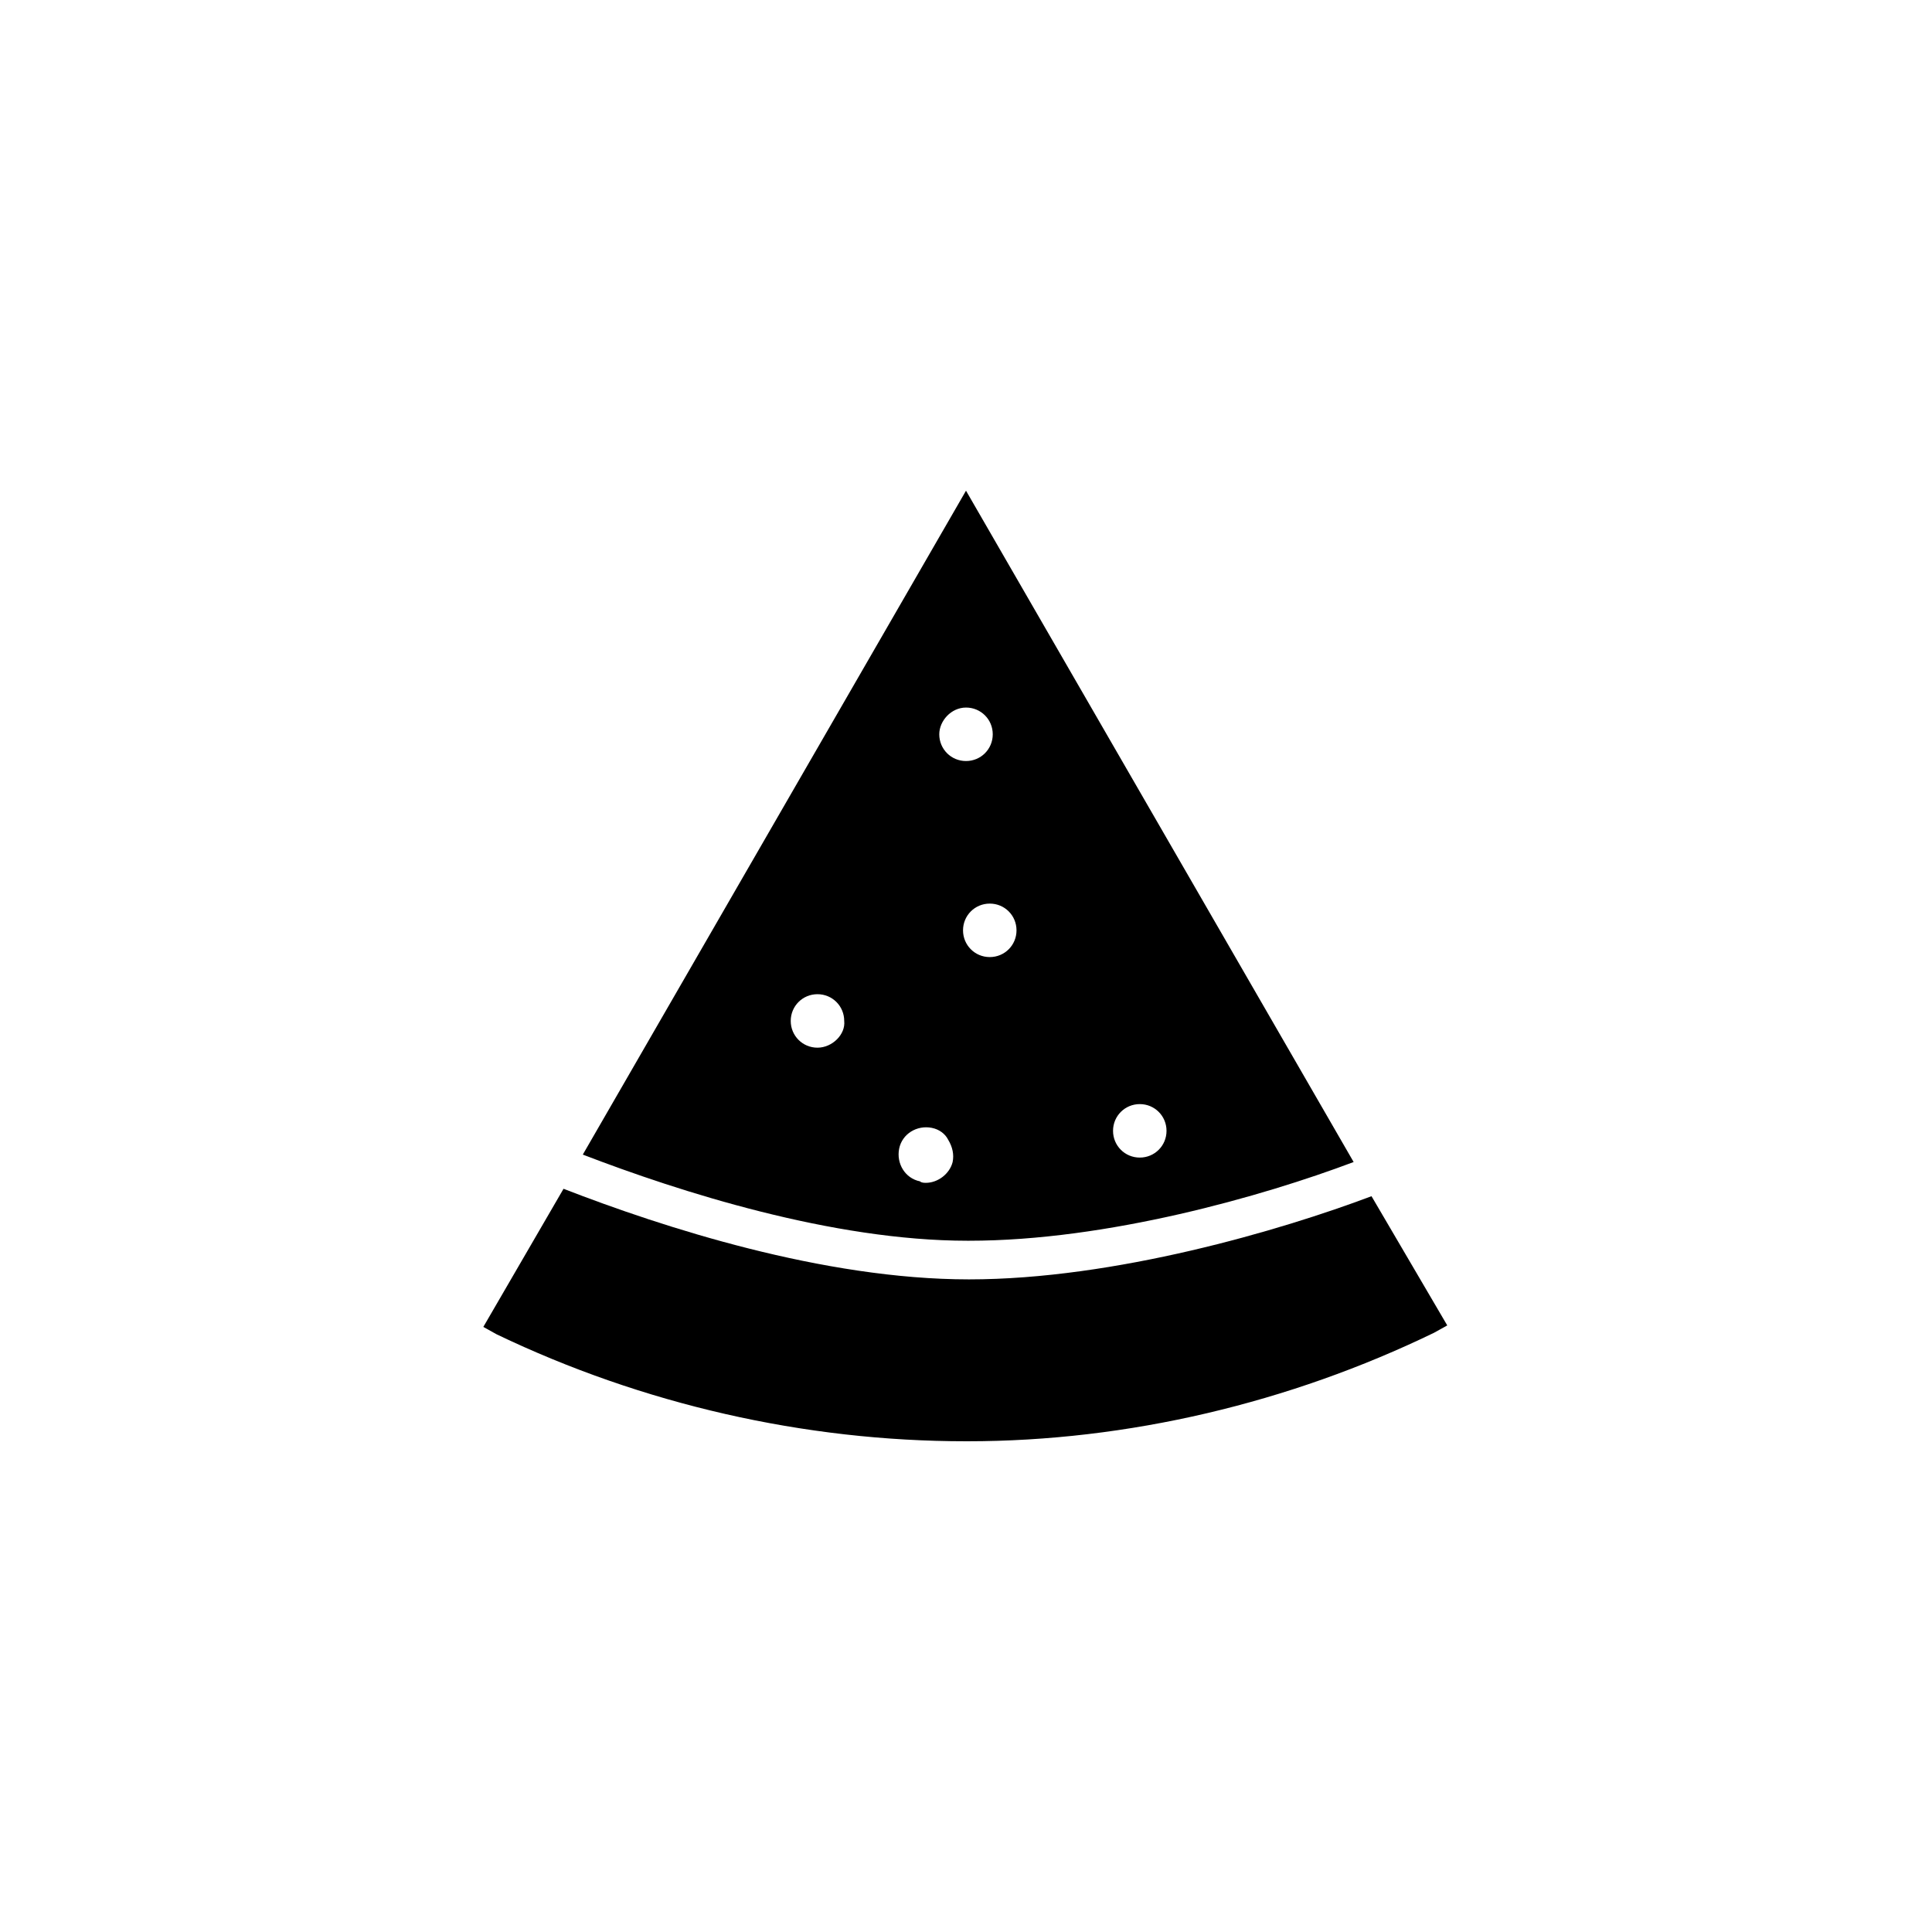
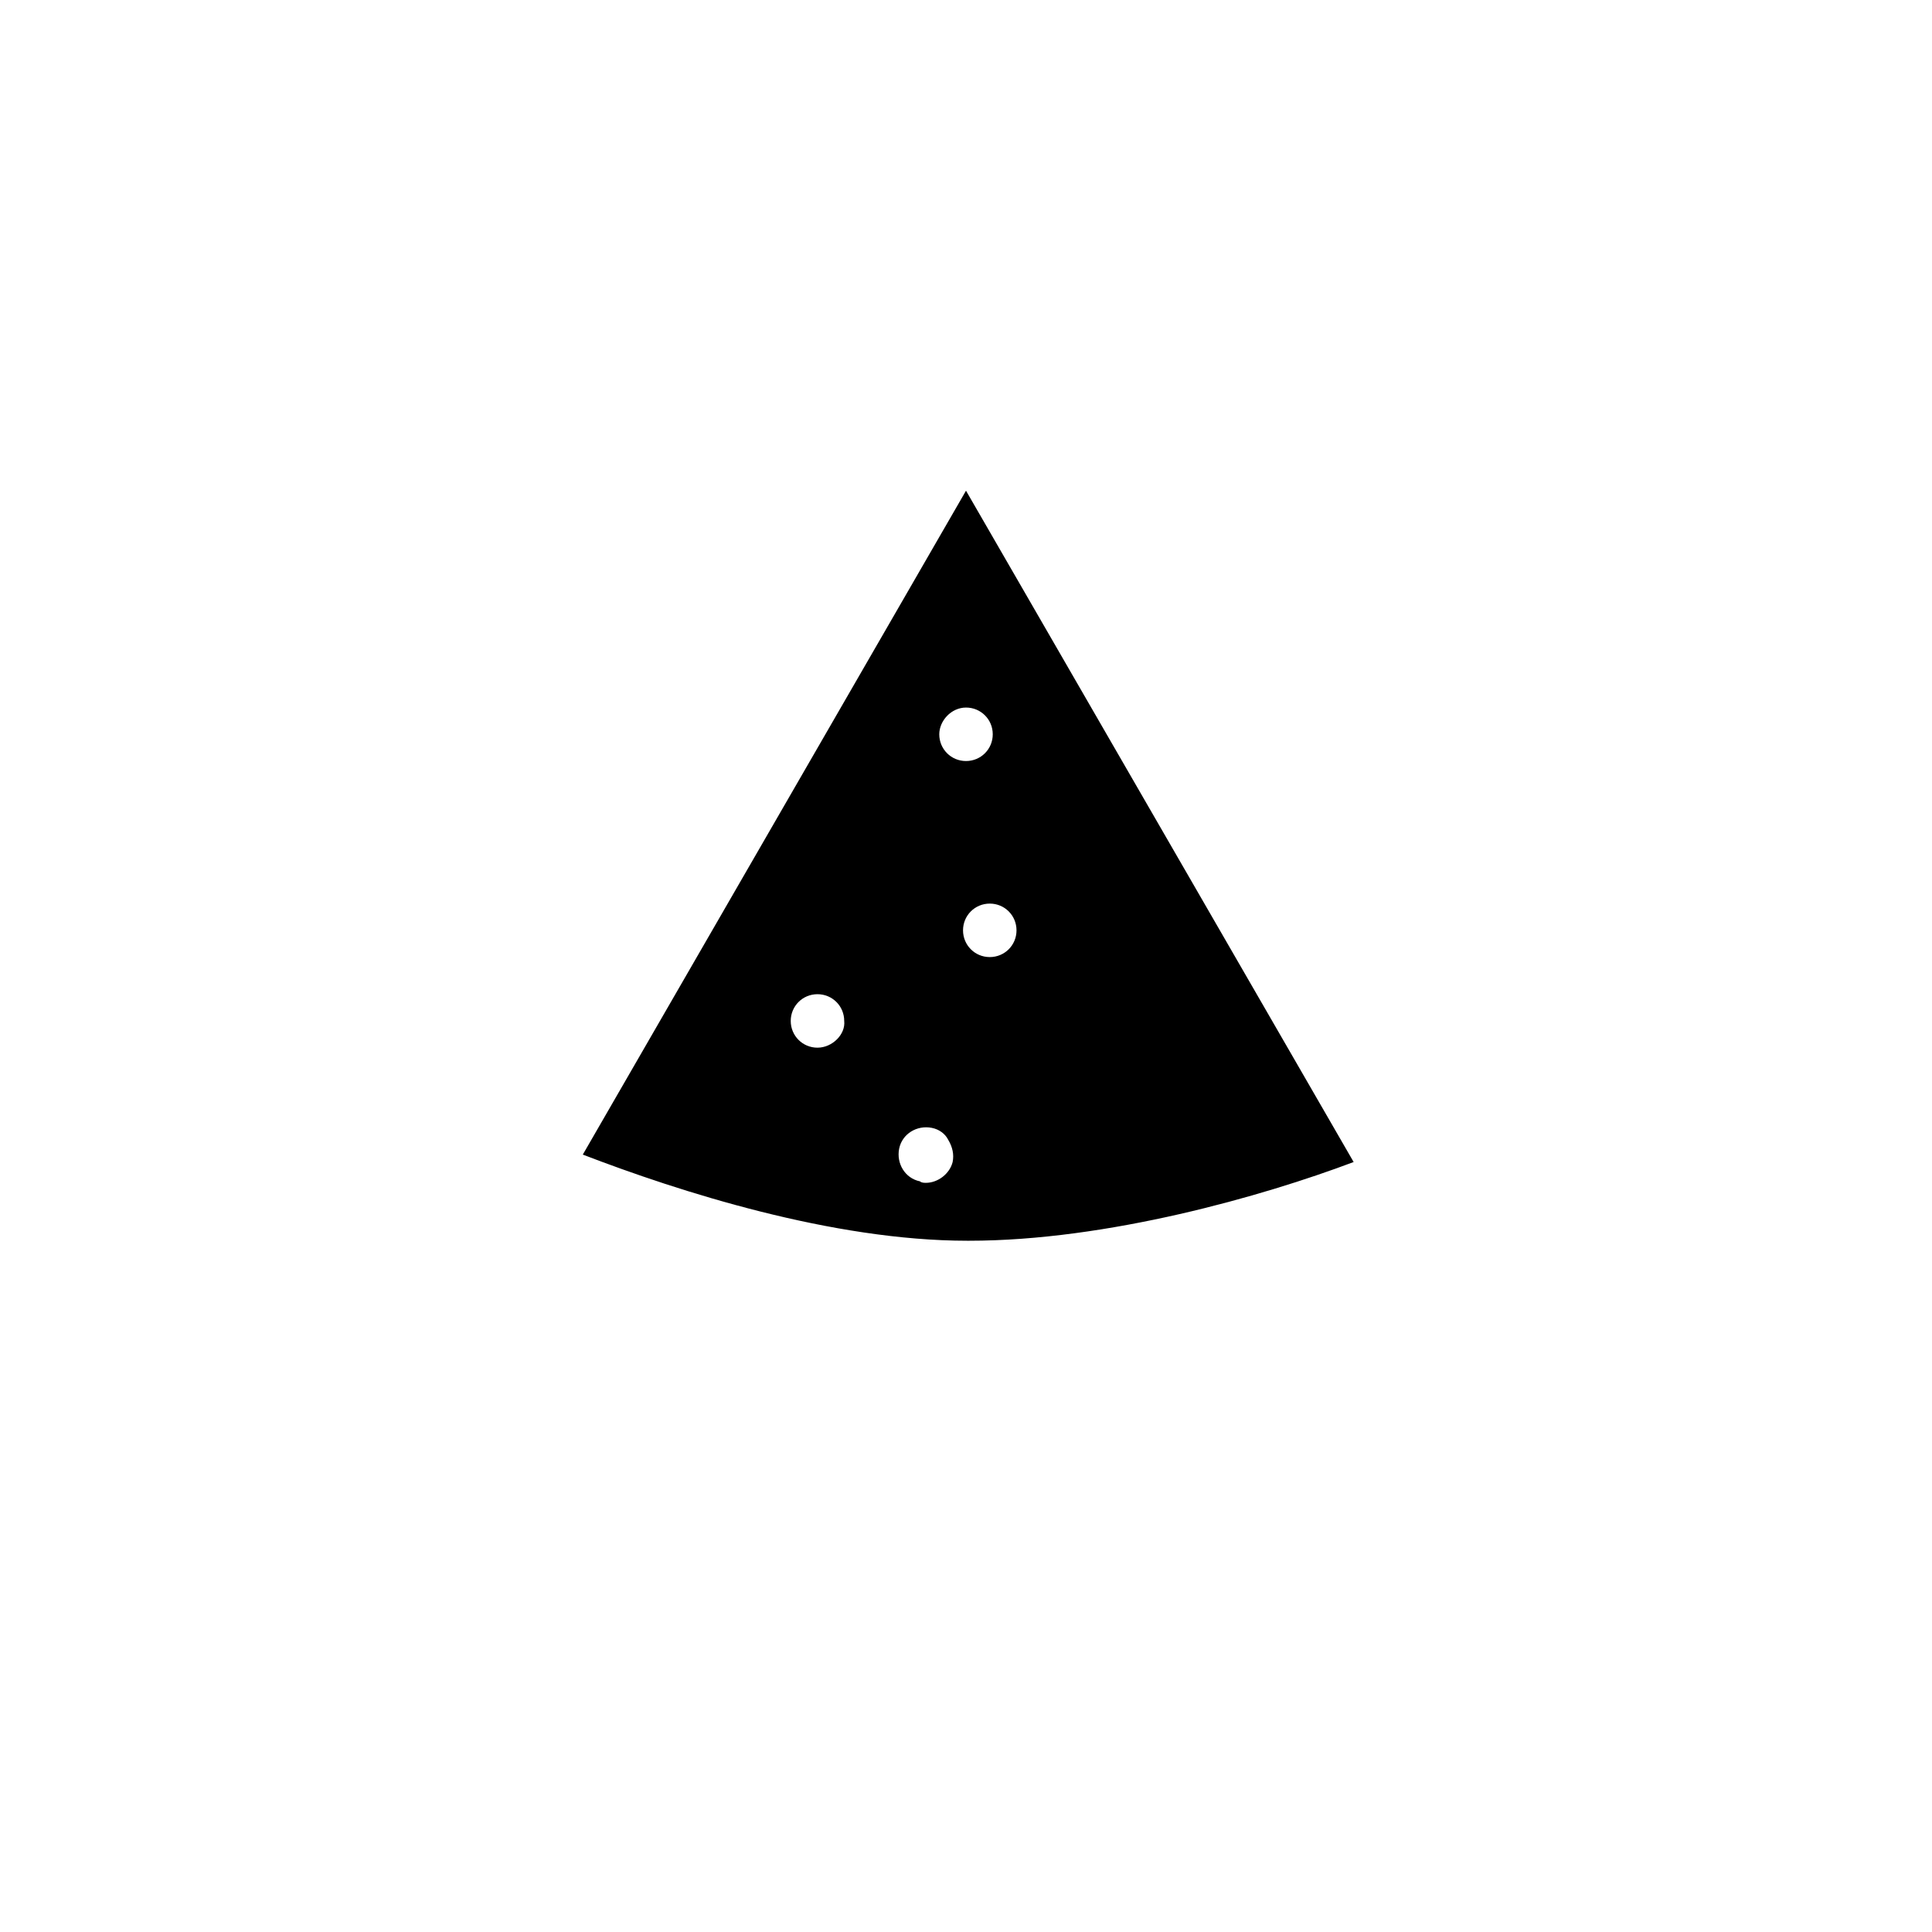
<svg xmlns="http://www.w3.org/2000/svg" fill="#000000" width="800px" height="800px" version="1.1" viewBox="144 144 512 512">
  <g>
-     <path d="m502.73 451.95-102.73-177.91-101.55 175.94c25.586 9.84 66.125 22.828 101.94 22.828h0.395c36.605 0.004 77.934-11.805 101.94-20.859zm-56.676-15.352c3.938 0 7.086 3.148 7.086 7.086s-3.148 7.086-7.086 7.086-7.086-3.148-7.086-7.086c0-3.934 3.148-7.086 7.086-7.086zm-46.051-105.09c3.938 0 7.086 3.148 7.086 7.086s-3.148 7.086-7.086 7.086-7.086-3.148-7.086-7.086c0-3.543 3.148-7.086 7.086-7.086zm-39.363 90.137c-3.938 0-7.086-3.148-7.086-7.086s3.148-7.086 7.086-7.086 7.086 3.148 7.086 7.086c0.395 3.543-3.148 7.086-7.086 7.086zm35.82 30.305c-0.789 3.148-3.938 5.512-7.086 5.512-0.395 0-1.18 0-1.574-0.395-3.938-0.789-6.297-4.723-5.512-8.66 0.789-3.938 4.723-6.297 8.66-5.512 1.969 0.395 3.543 1.574 4.328 3.148 1.184 1.973 1.578 3.938 1.184 5.906zm2.754-61.402c0-3.938 3.148-7.086 7.086-7.086s7.086 3.148 7.086 7.086-3.148 7.086-7.086 7.086-7.086-3.148-7.086-7.086z" />
-     <path d="m400.79 483.05c-0.395 0-0.395 0 0 0-38.574 0-81.082-13.777-107.45-24.008l-21.254 36.605 3.543 1.969c38.574 18.496 81.477 28.336 124.38 28.336h0.395c42.508 0 85.41-10.234 123.59-28.734l3.543-1.969-20.074-34.242c-24.012 9.055-68.094 22.043-106.67 22.043z" />
+     <path d="m502.73 451.95-102.73-177.91-101.55 175.94c25.586 9.84 66.125 22.828 101.94 22.828h0.395c36.605 0.004 77.934-11.805 101.94-20.859zm-56.676-15.352c3.938 0 7.086 3.148 7.086 7.086c0-3.934 3.148-7.086 7.086-7.086zm-46.051-105.09c3.938 0 7.086 3.148 7.086 7.086s-3.148 7.086-7.086 7.086-7.086-3.148-7.086-7.086c0-3.543 3.148-7.086 7.086-7.086zm-39.363 90.137c-3.938 0-7.086-3.148-7.086-7.086s3.148-7.086 7.086-7.086 7.086 3.148 7.086 7.086c0.395 3.543-3.148 7.086-7.086 7.086zm35.82 30.305c-0.789 3.148-3.938 5.512-7.086 5.512-0.395 0-1.18 0-1.574-0.395-3.938-0.789-6.297-4.723-5.512-8.66 0.789-3.938 4.723-6.297 8.66-5.512 1.969 0.395 3.543 1.574 4.328 3.148 1.184 1.973 1.578 3.938 1.184 5.906zm2.754-61.402c0-3.938 3.148-7.086 7.086-7.086s7.086 3.148 7.086 7.086-3.148 7.086-7.086 7.086-7.086-3.148-7.086-7.086z" />
  </g>
</svg>